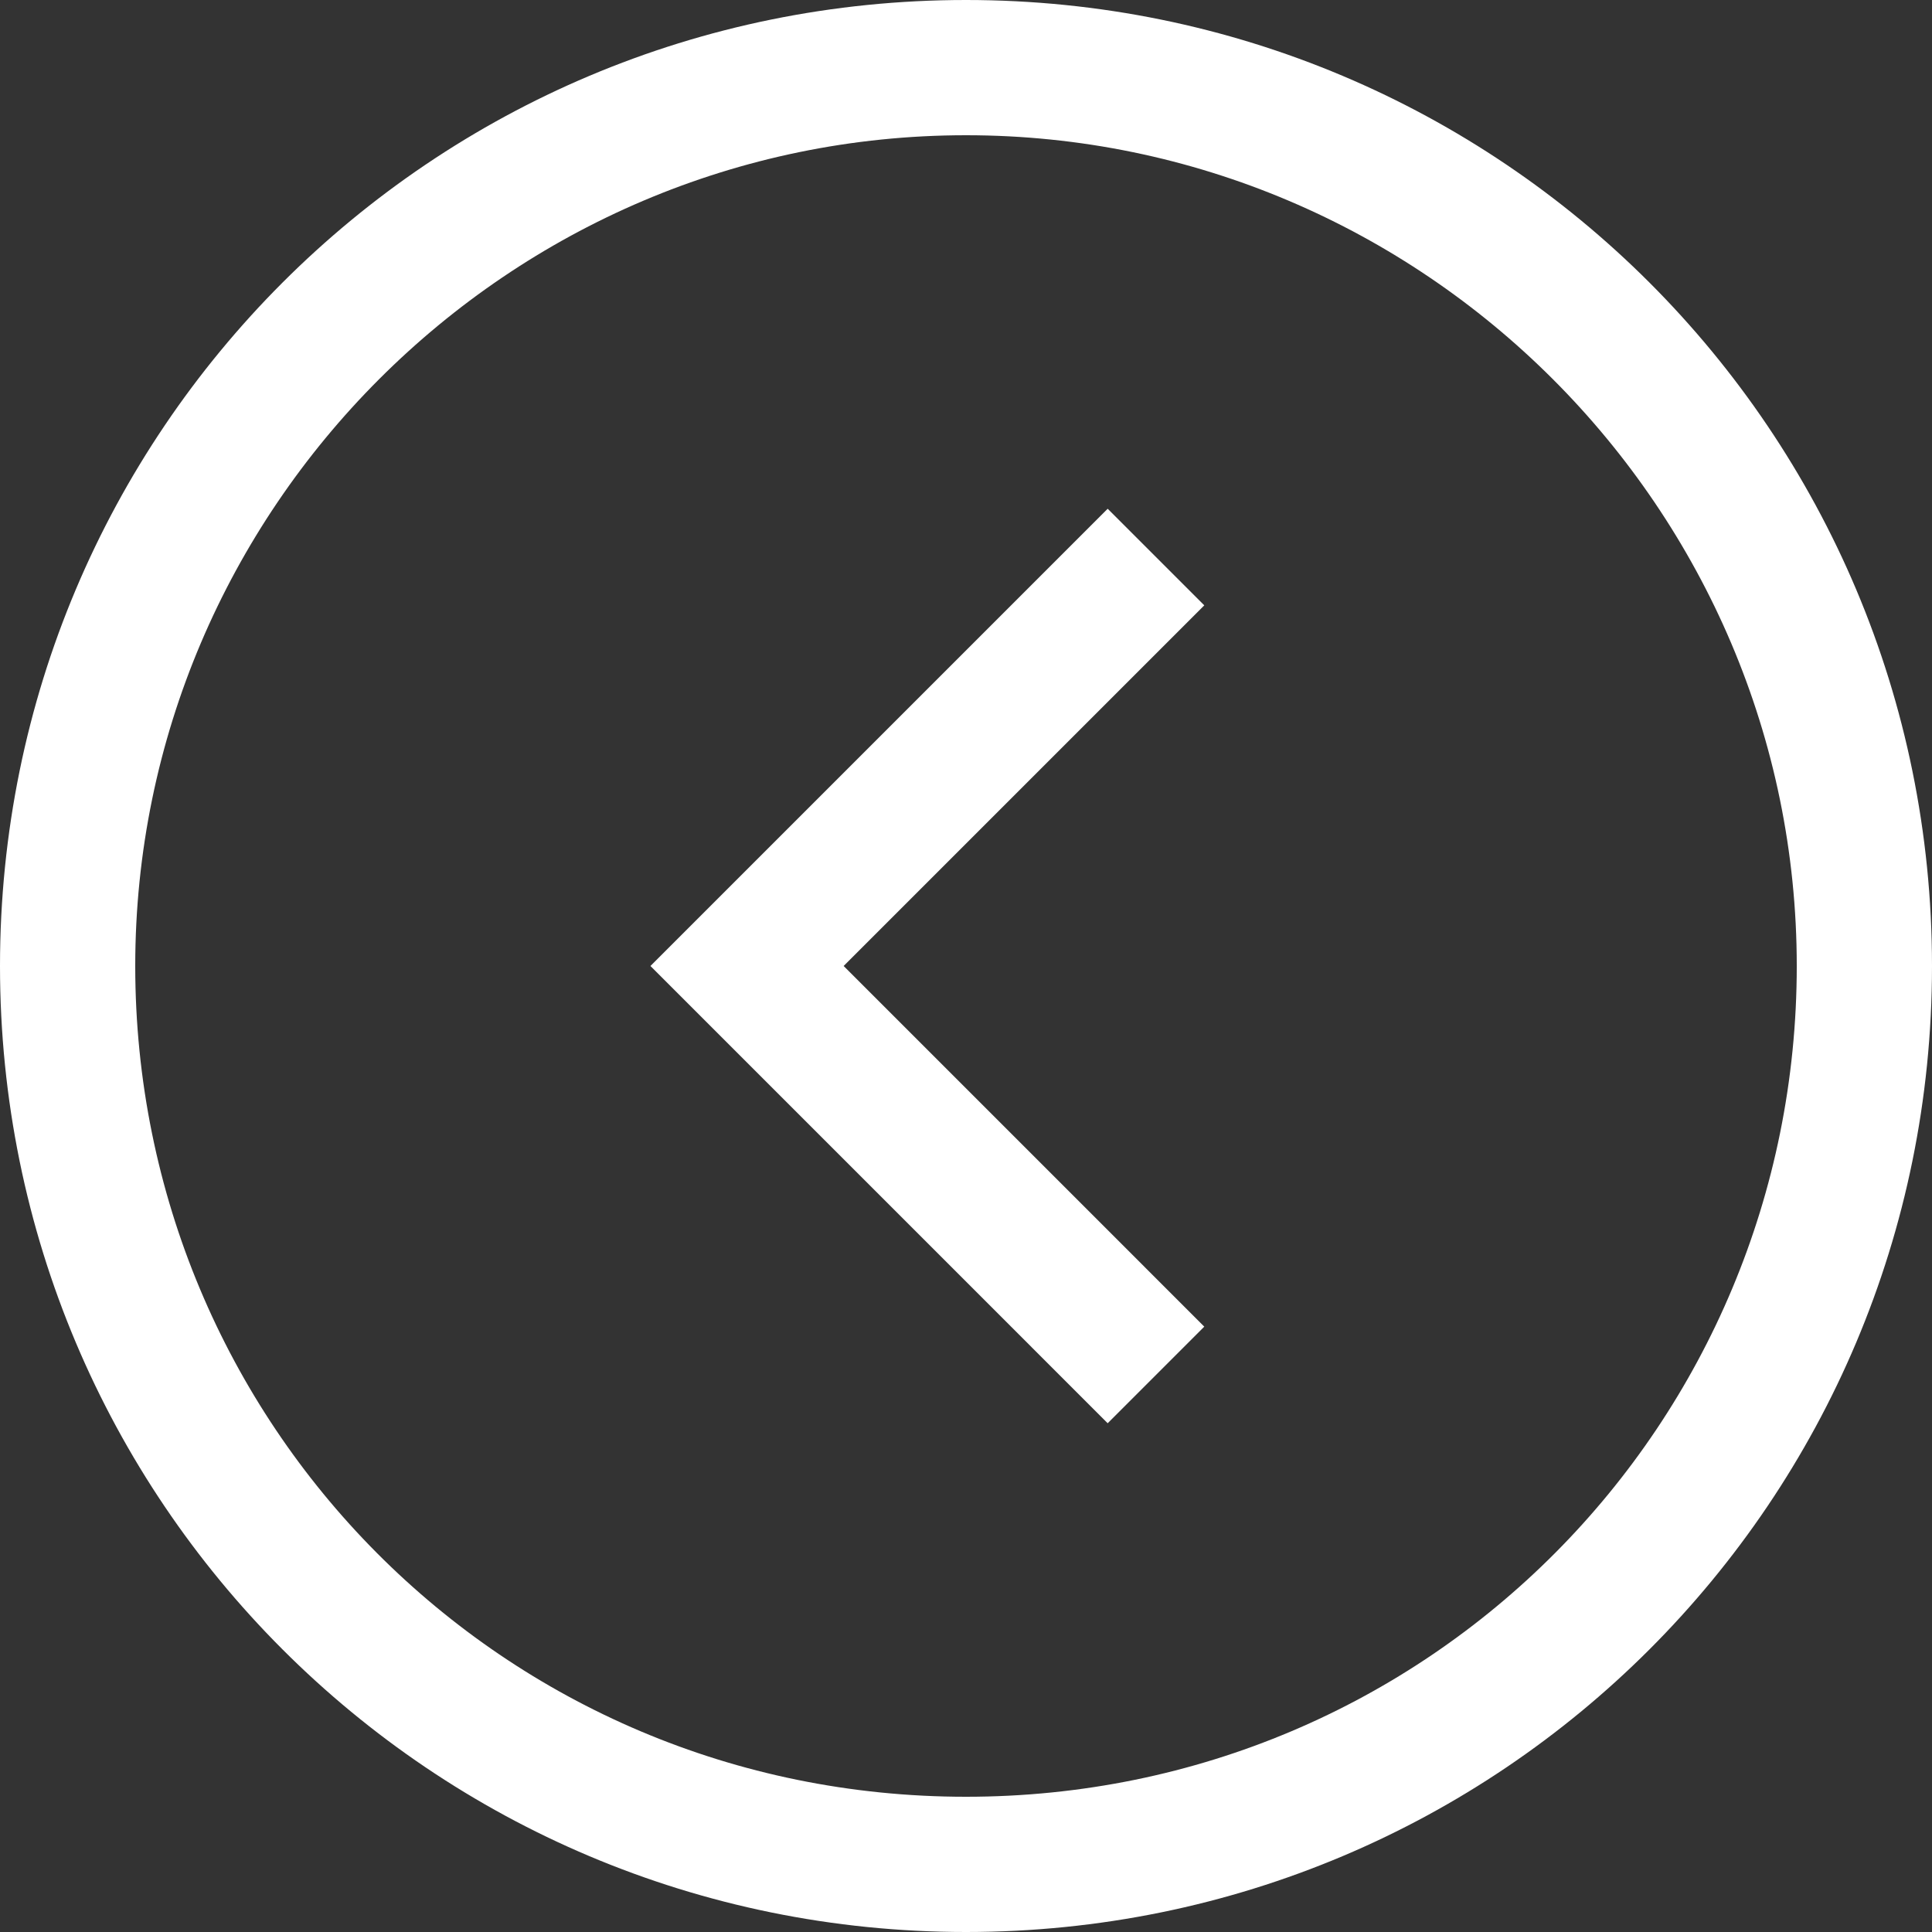
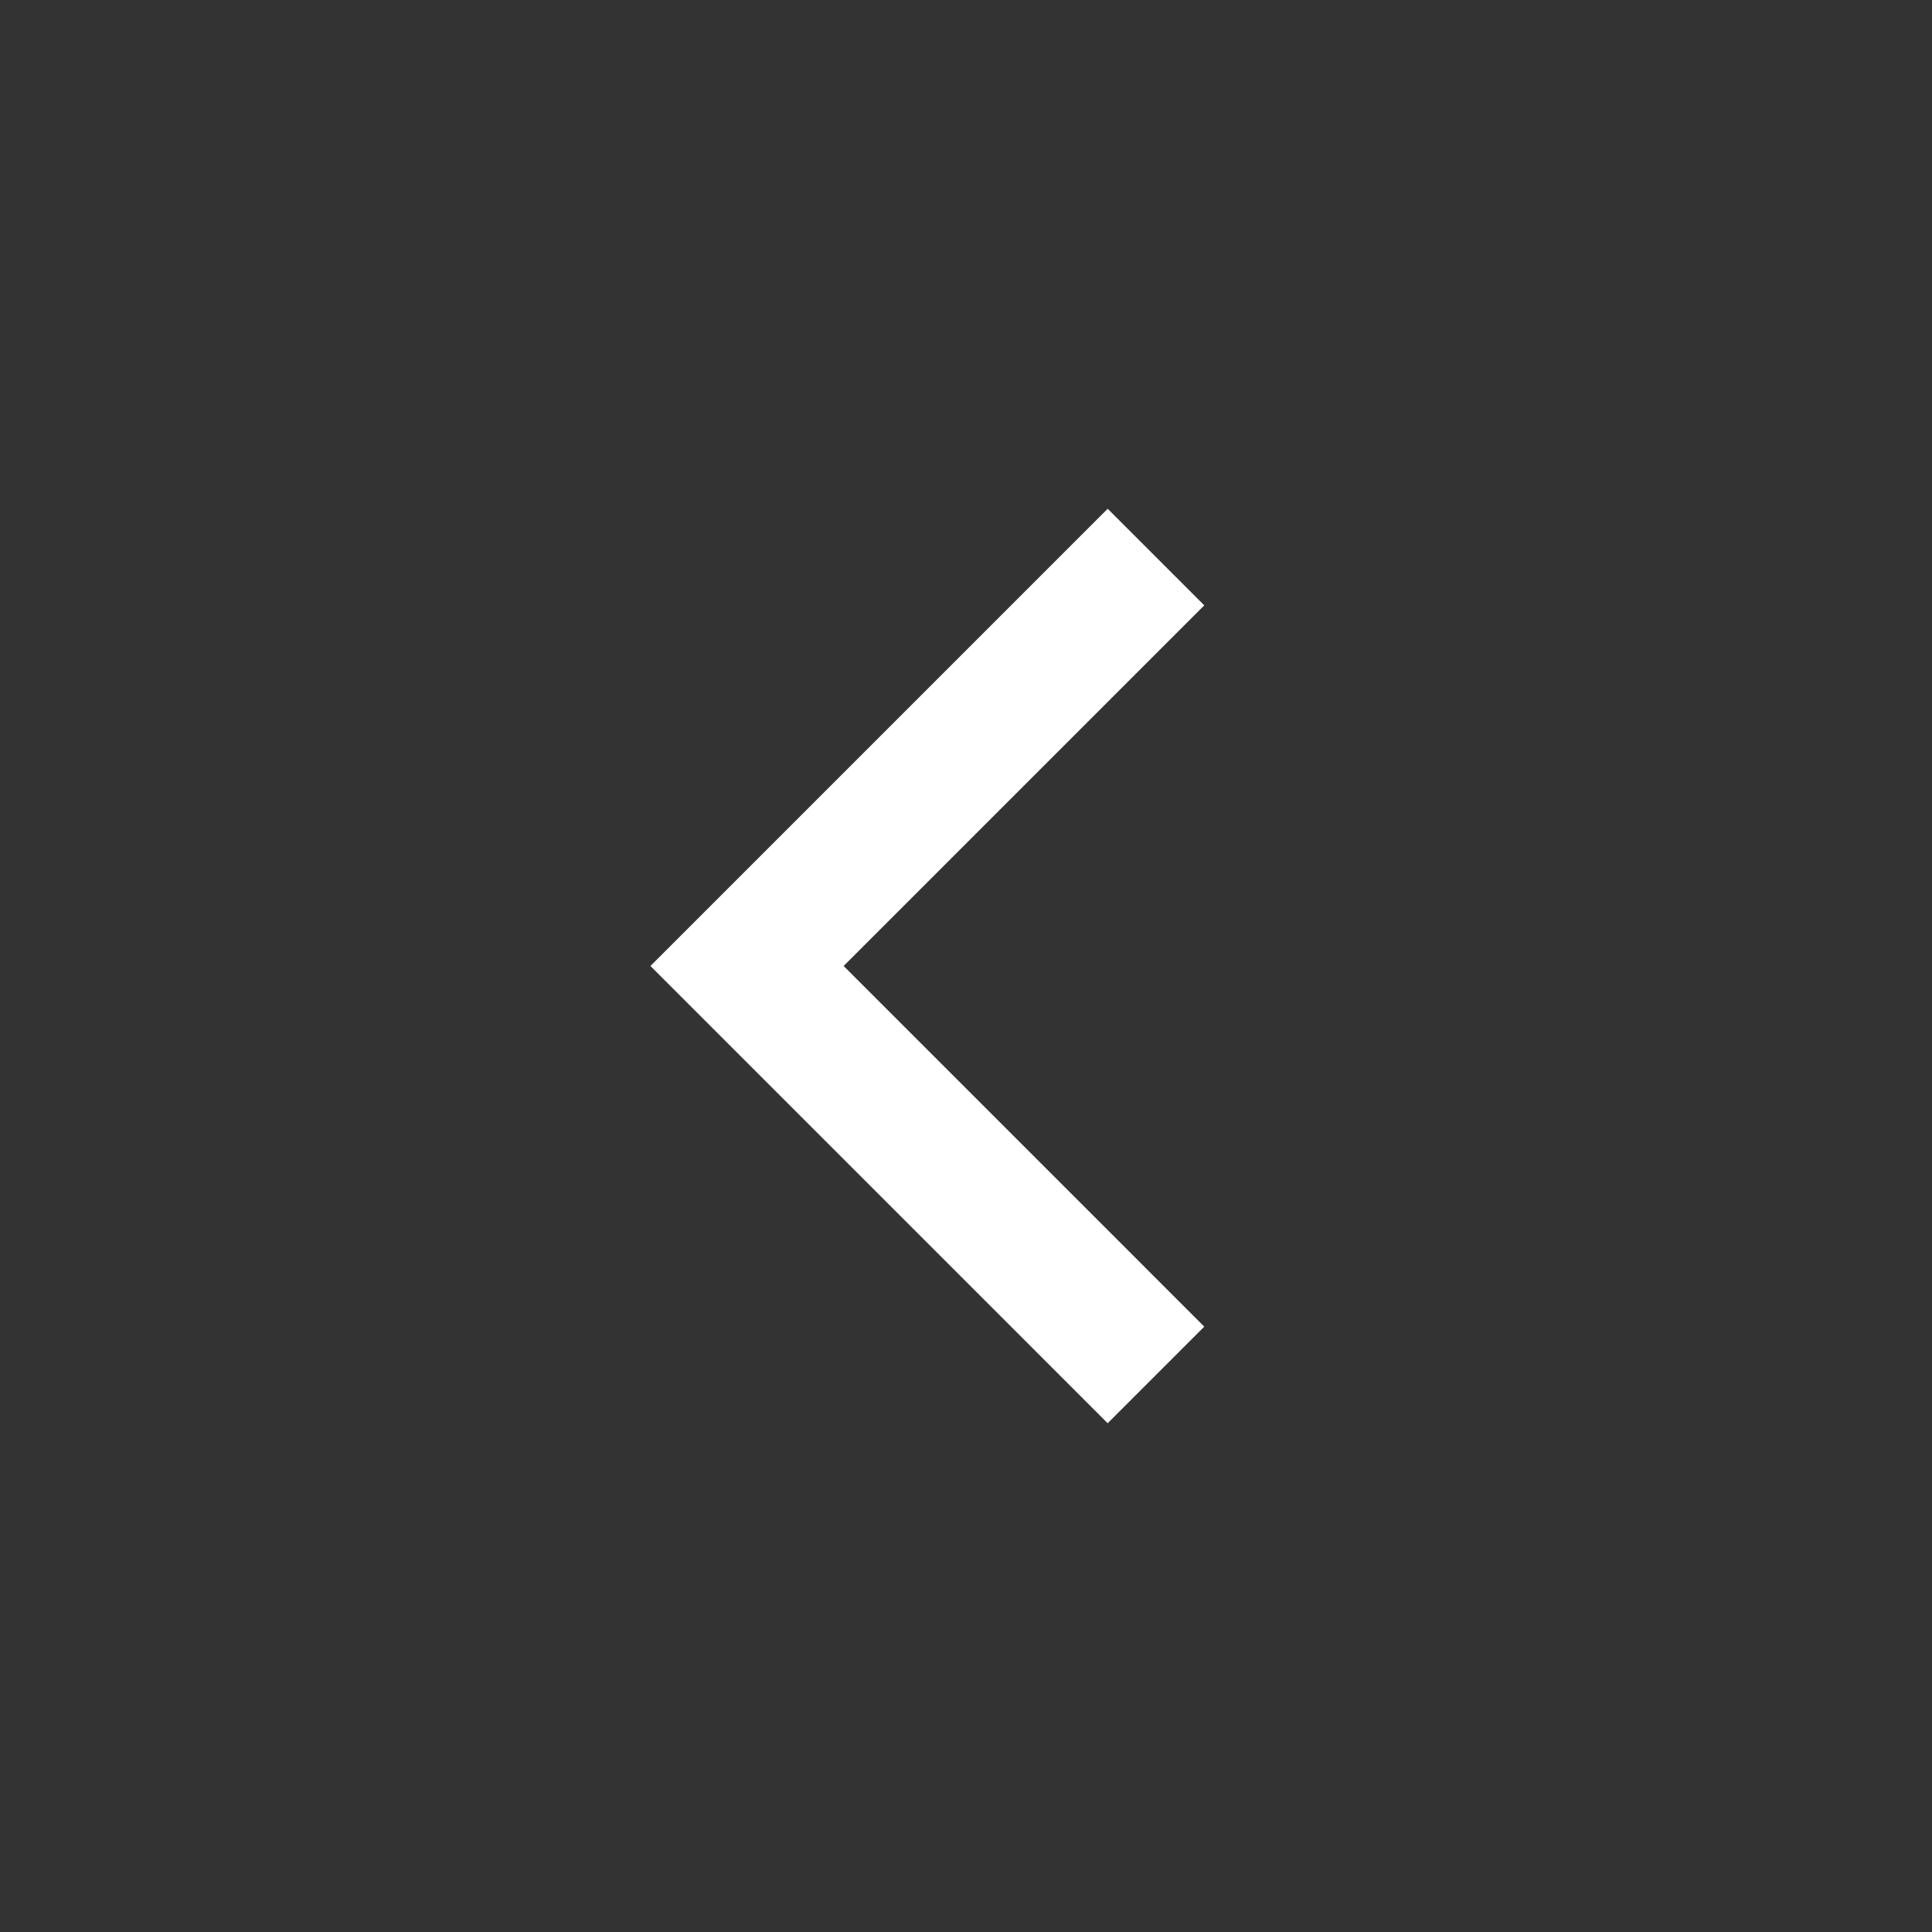
<svg xmlns="http://www.w3.org/2000/svg" version="1.1" id="Layer_1" x="0px" y="0px" viewBox="0 0 30 30" style="enable-background:new 0 0 30 30;" xml:space="preserve">
  <rect x="0" y="0" width="30" height="30" fill="#333333" stroke="none" />
  <style type="text/css">
	.st0{fill:#FFFFFF;}
</style>
  <g id="Layer_2_1_">
</g>
  <g id="Layer_1_1_">
    <g>
-       <path class="st0" d="M0,15c0,8.3,6.7,15,15,15s15-6.7,15-15S23.3,0,15,0S0,6.7,0,15z M27.9,15c0,7.1-5.7,12.9-12.9,12.9    S2.1,22.1,2.1,15S7.9,2.1,15,2.1S27.9,7.9,27.9,15z" />
      <polygon class="st0" points="17.2,22.1 18.7,20.6 13.1,15 18.7,9.4 17.2,7.9 10.1,15   " />
    </g>
  </g>
</svg>